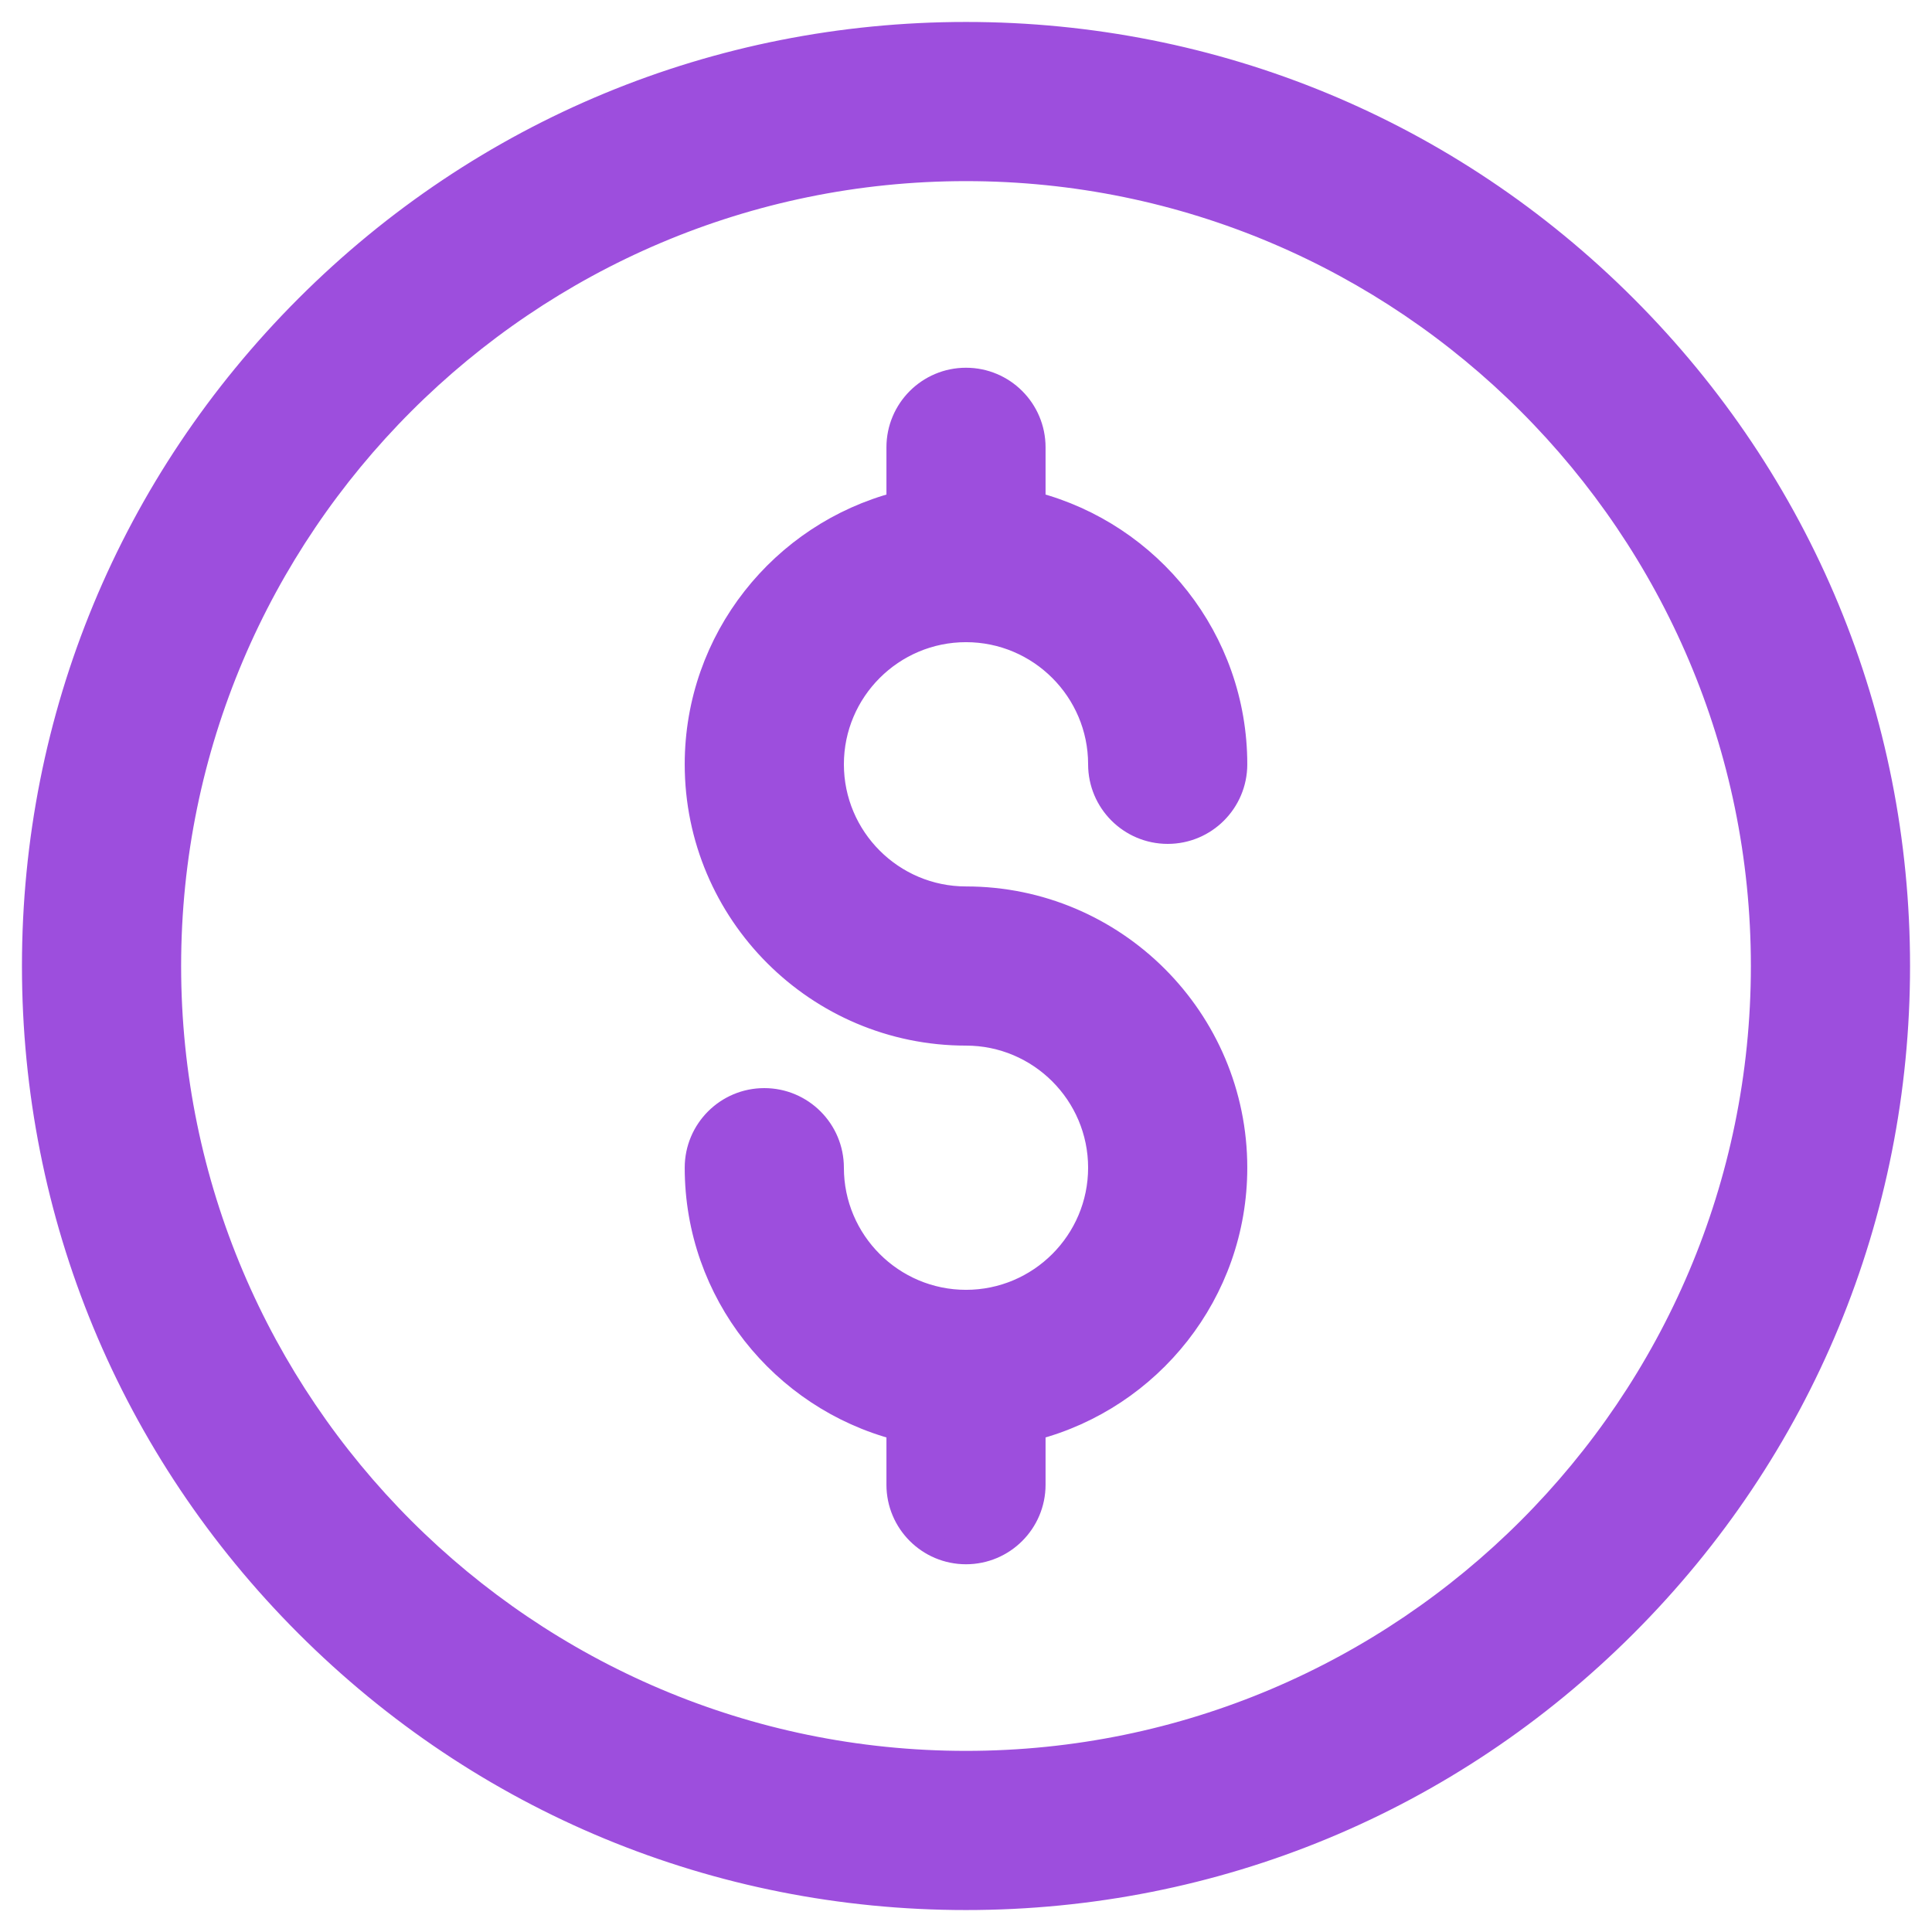
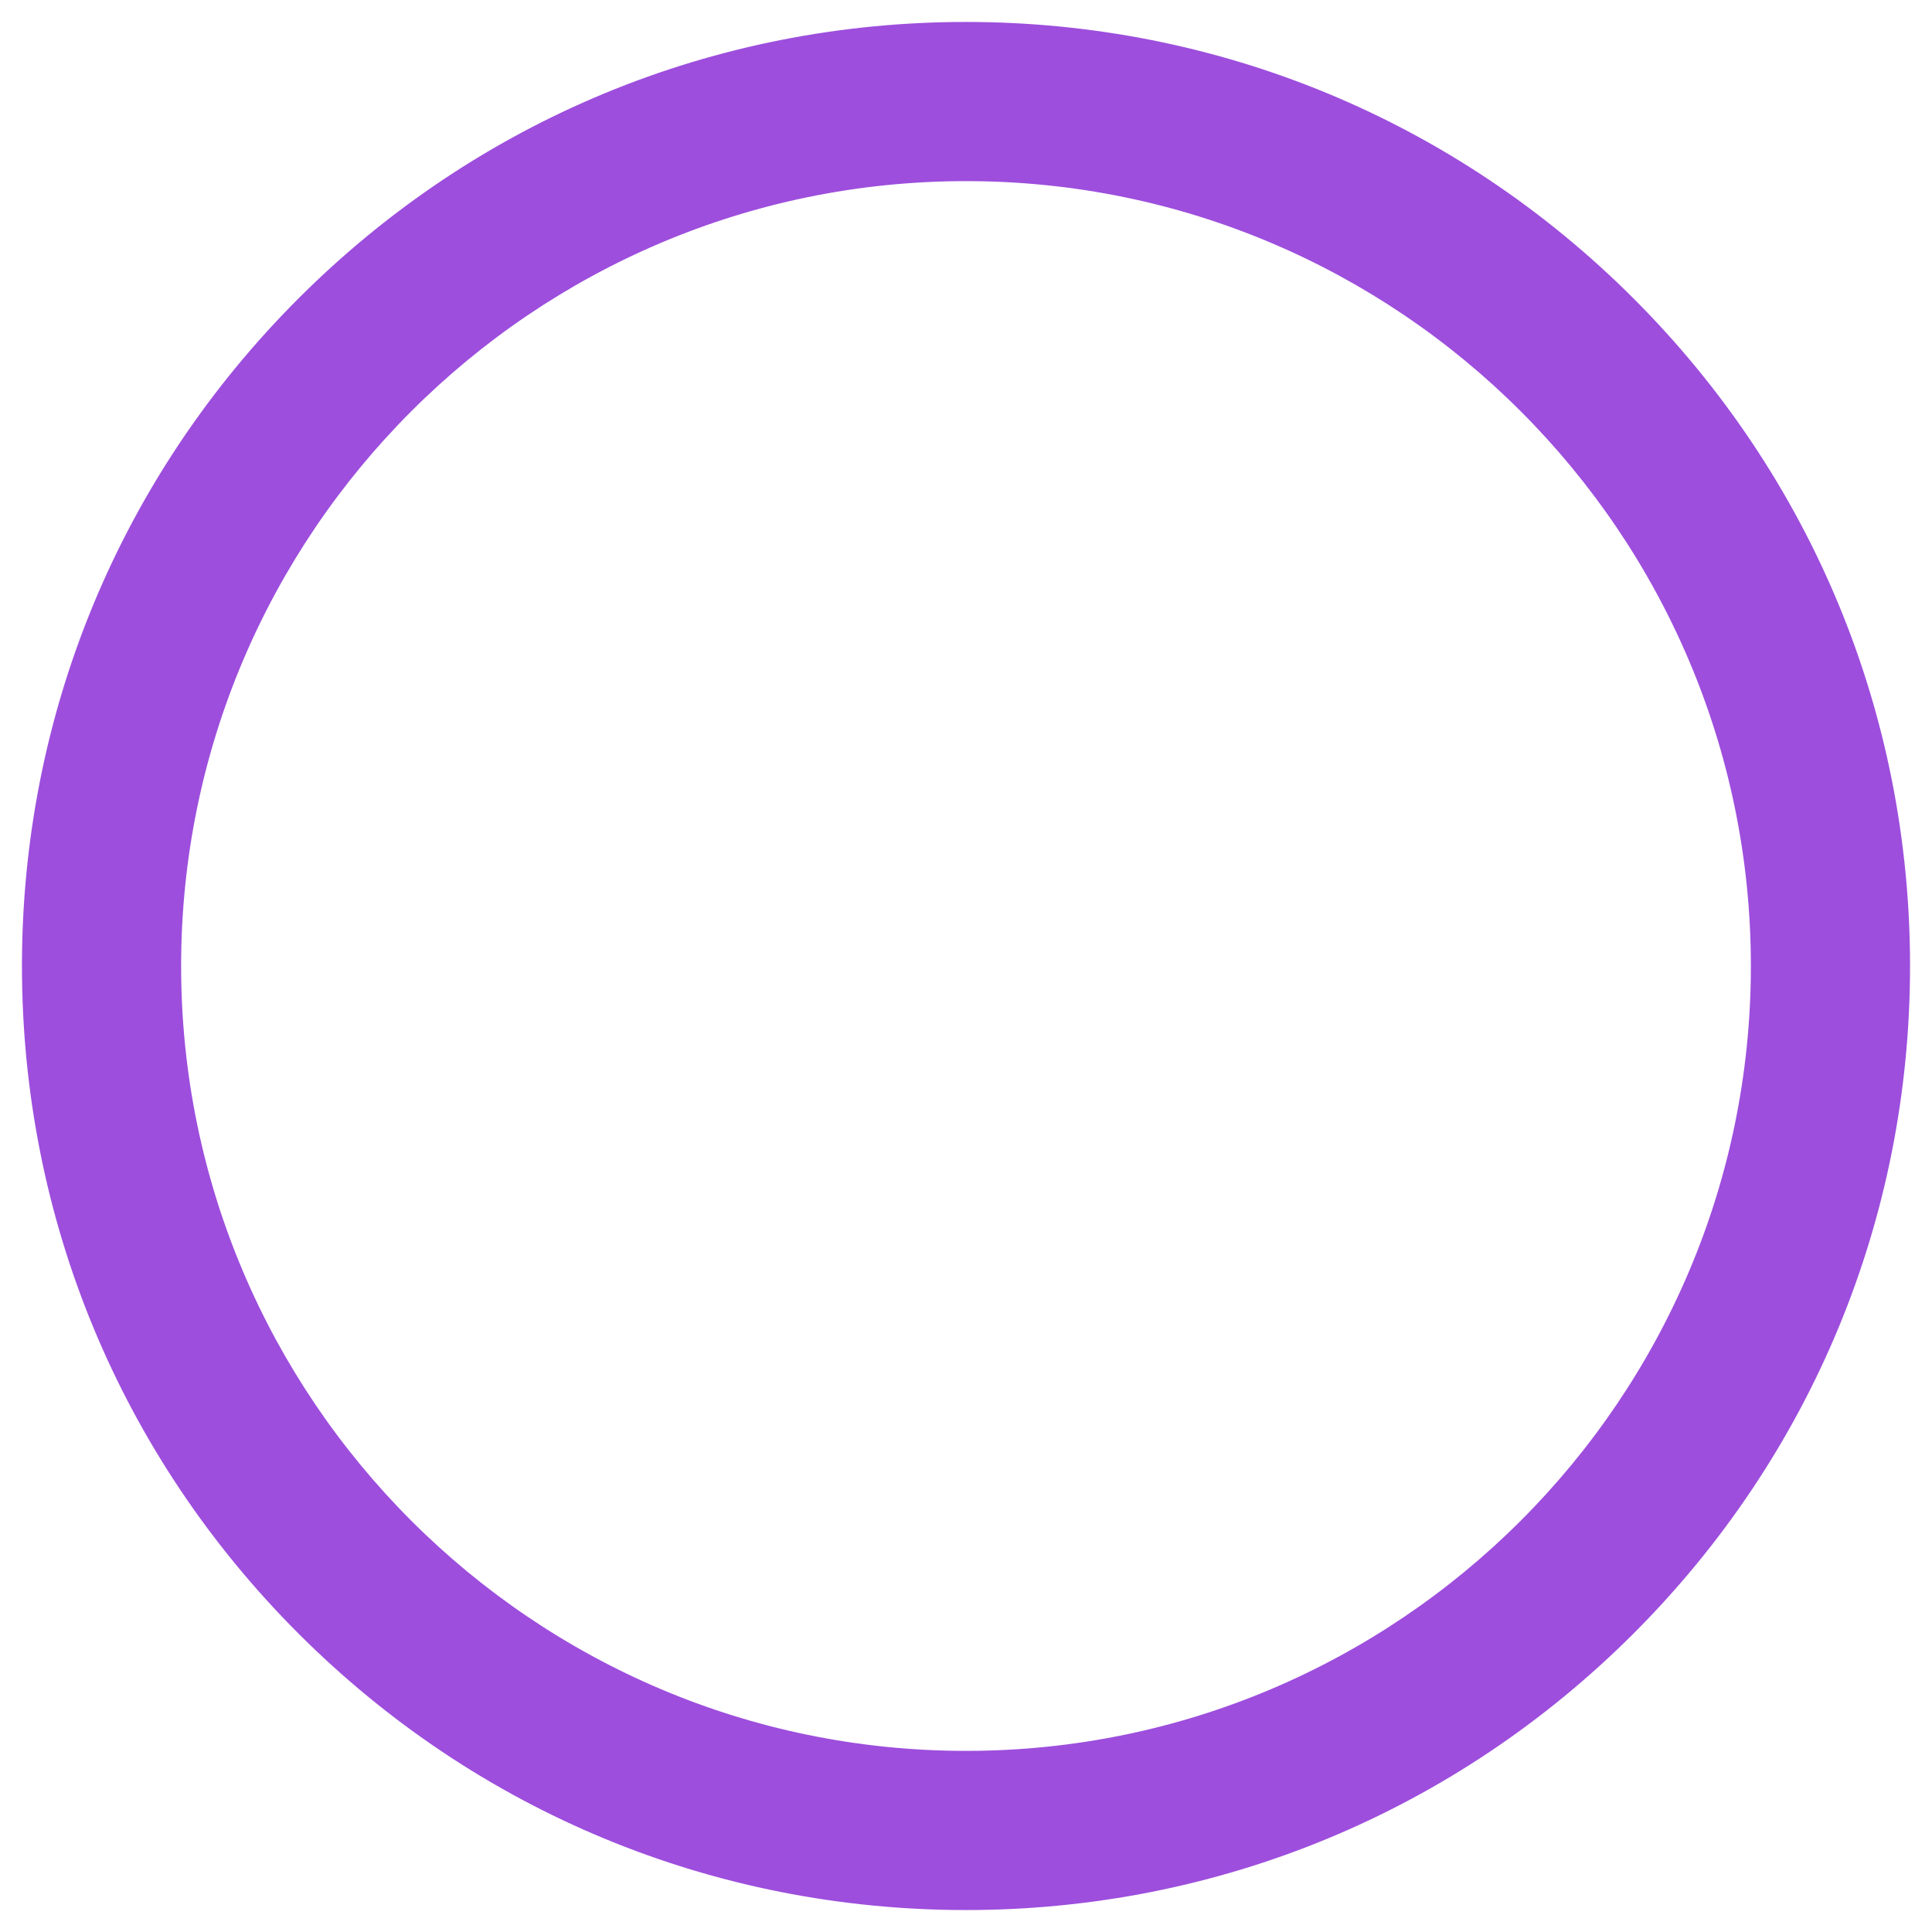
<svg xmlns="http://www.w3.org/2000/svg" width="44" height="44" viewBox="0 0 44 44" fill="none">
  <path d="M6.974 37.026C10.987 41.039 16.324 43.25 22 43.25C27.676 43.25 33.013 41.039 37.026 37.026C41.039 33.013 43.25 27.676 43.25 22C43.25 16.324 41.039 10.987 37.026 6.974C33.013 2.961 27.676 0.75 22 0.75C16.324 0.75 10.987 2.961 6.974 6.974C2.961 10.987 0.75 16.324 0.75 22C0.75 27.676 2.961 33.013 6.974 37.026ZM3.875 22C3.875 12.006 12.006 3.875 22 3.875C31.994 3.875 40.125 12.006 40.125 22C40.125 31.994 31.994 40.125 22 40.125C12.006 40.125 3.875 31.994 3.875 22Z" fill="#9D4EDD" stroke="#9D4EDD" stroke-width="0.5" />
-   <path d="M22 20.438C20.329 20.438 18.969 19.078 18.969 17.406C18.969 15.735 20.329 14.375 22 14.375C23.671 14.375 25.031 15.735 25.031 17.406C25.031 18.269 25.731 18.969 26.594 18.969C27.457 18.969 28.156 18.269 28.156 17.406C28.156 14.551 26.202 12.146 23.562 11.453V10.188C23.562 9.325 22.863 8.625 22 8.625C21.137 8.625 20.438 9.325 20.438 10.188V11.453C17.798 12.146 15.844 14.551 15.844 17.406C15.844 20.801 18.605 23.563 22 23.563C23.671 23.563 25.031 24.923 25.031 26.594C25.031 28.265 23.671 29.625 22 29.625C20.329 29.625 18.969 28.265 18.969 26.594C18.969 25.731 18.269 25.031 17.406 25.031C16.543 25.031 15.844 25.731 15.844 26.594C15.844 29.449 17.798 31.854 20.438 32.547V33.813C20.438 34.675 21.137 35.375 22 35.375C22.863 35.375 23.562 34.675 23.562 33.813V32.547C26.202 31.854 28.156 29.449 28.156 26.594C28.156 23.199 25.395 20.438 22 20.438Z" fill="#9D4EDD" stroke="#9D4EDD" stroke-width="0.5" />
</svg>